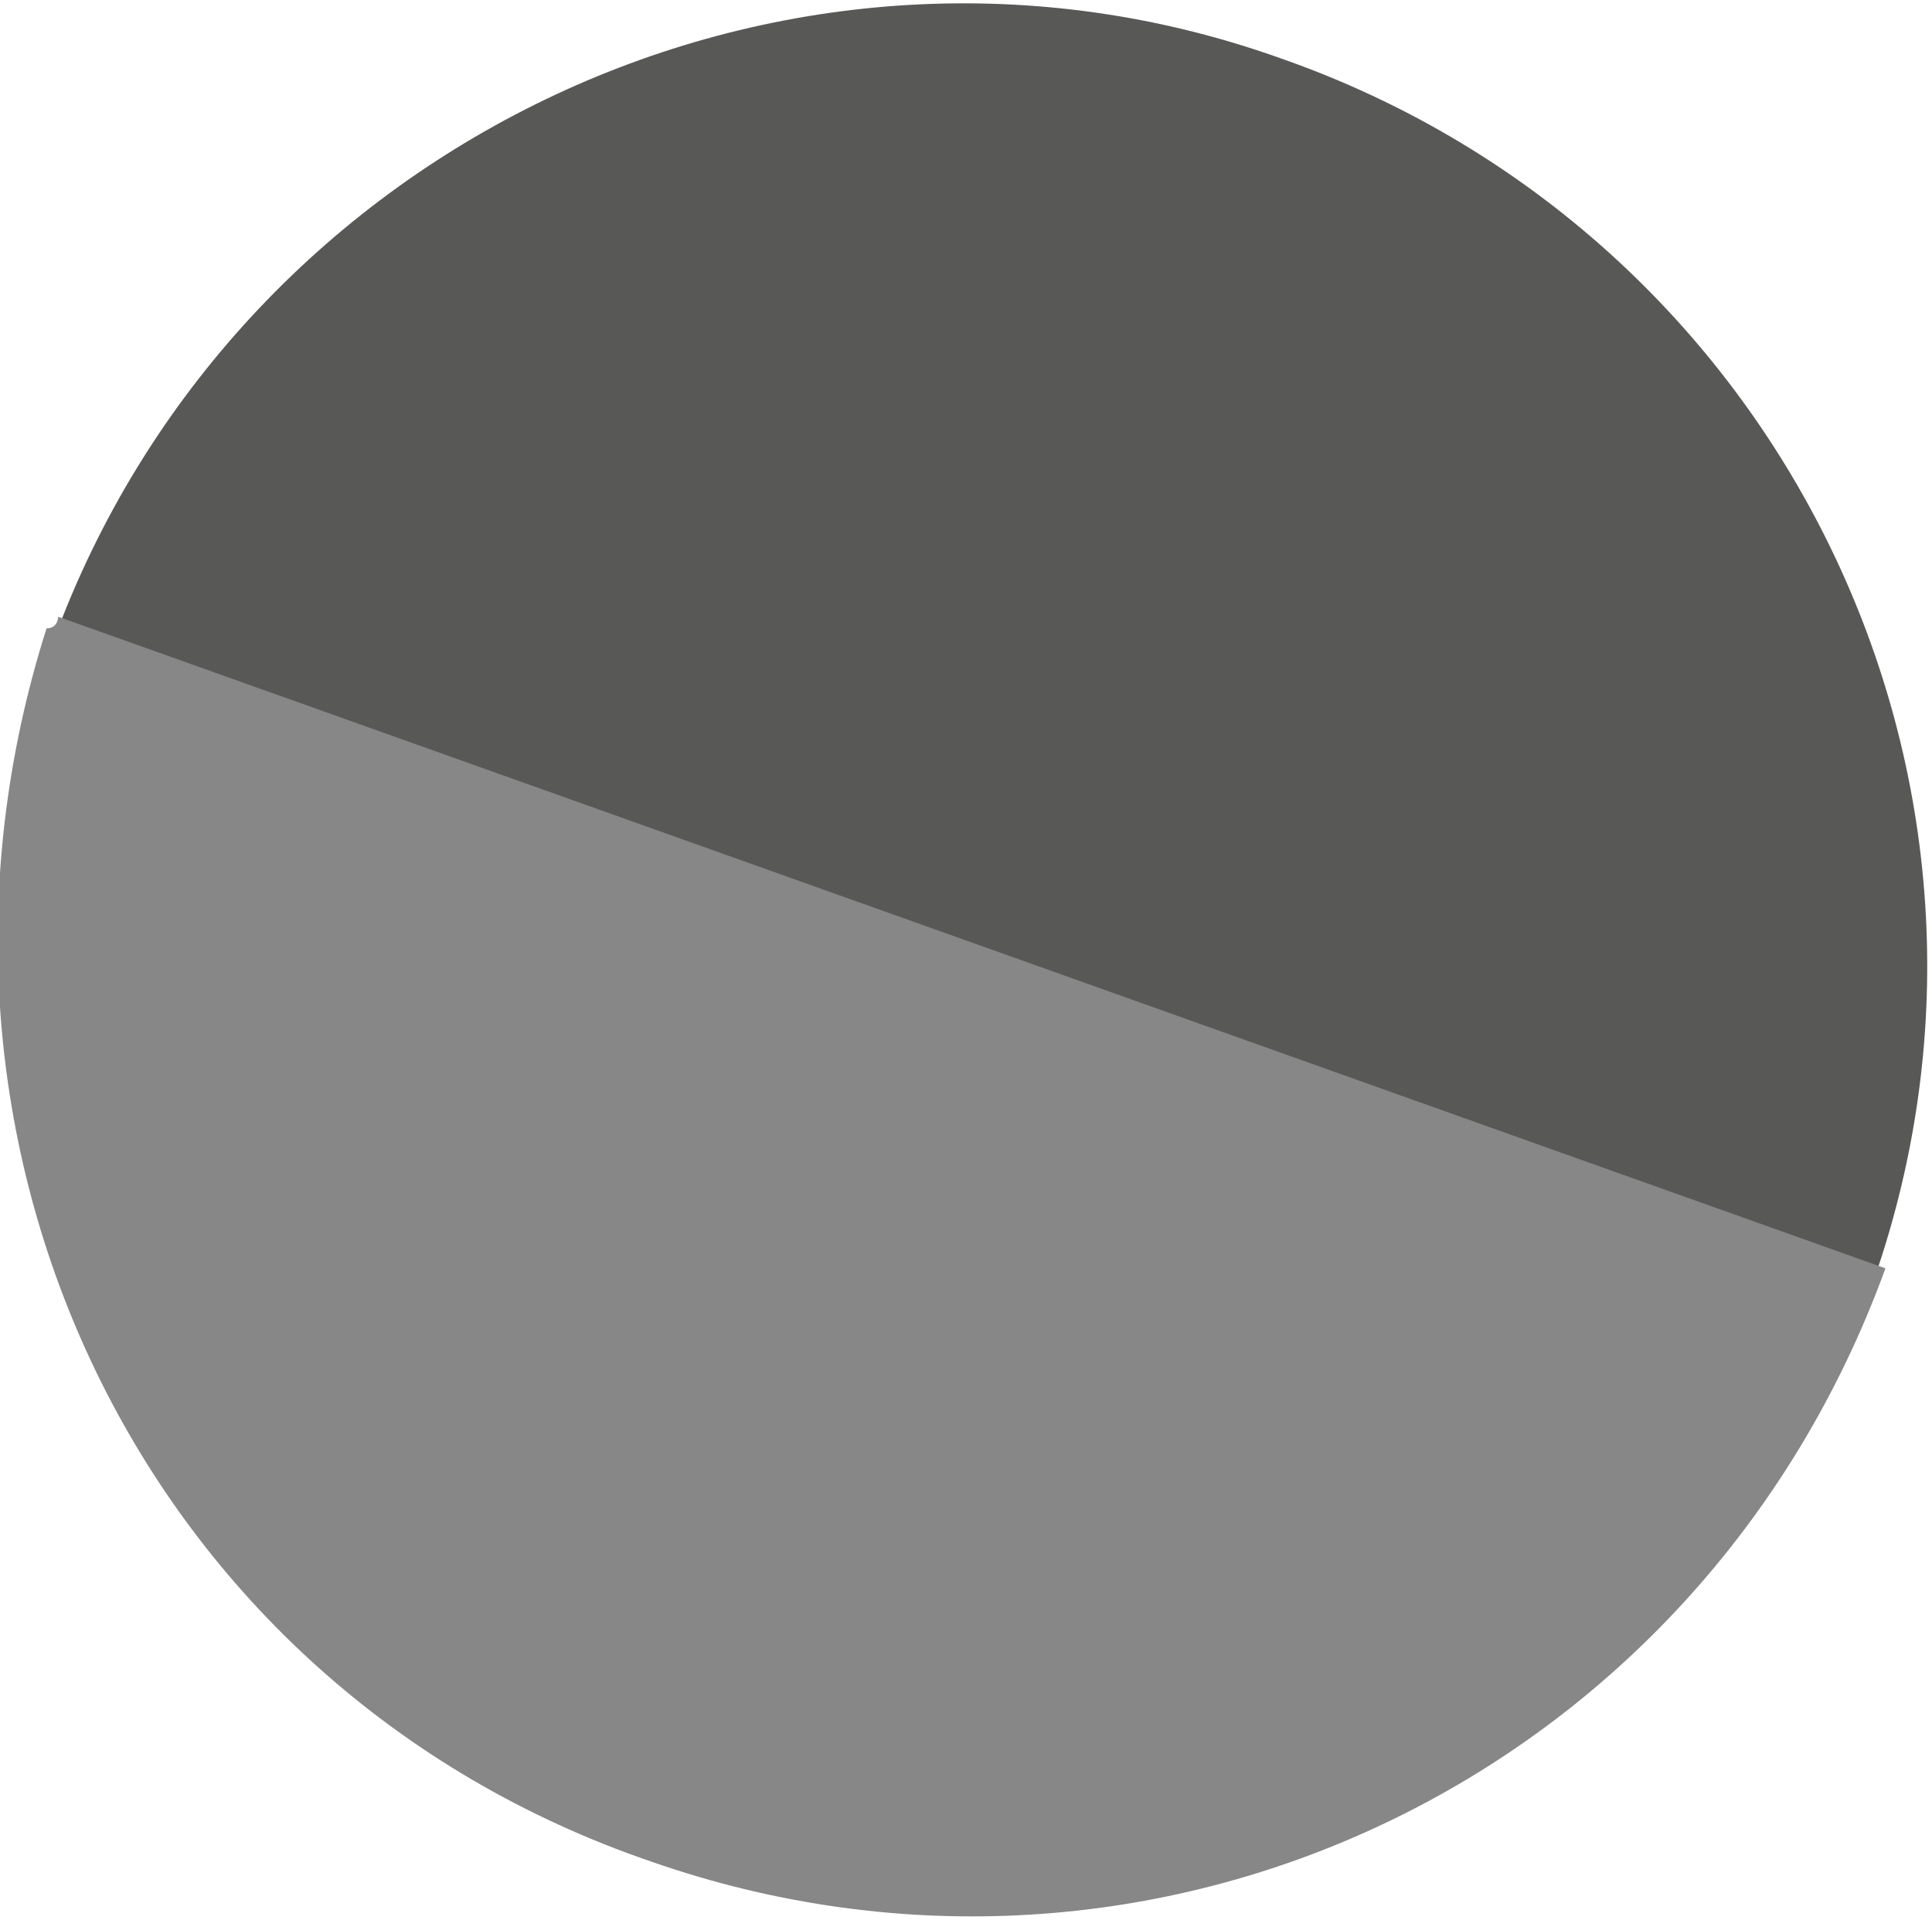
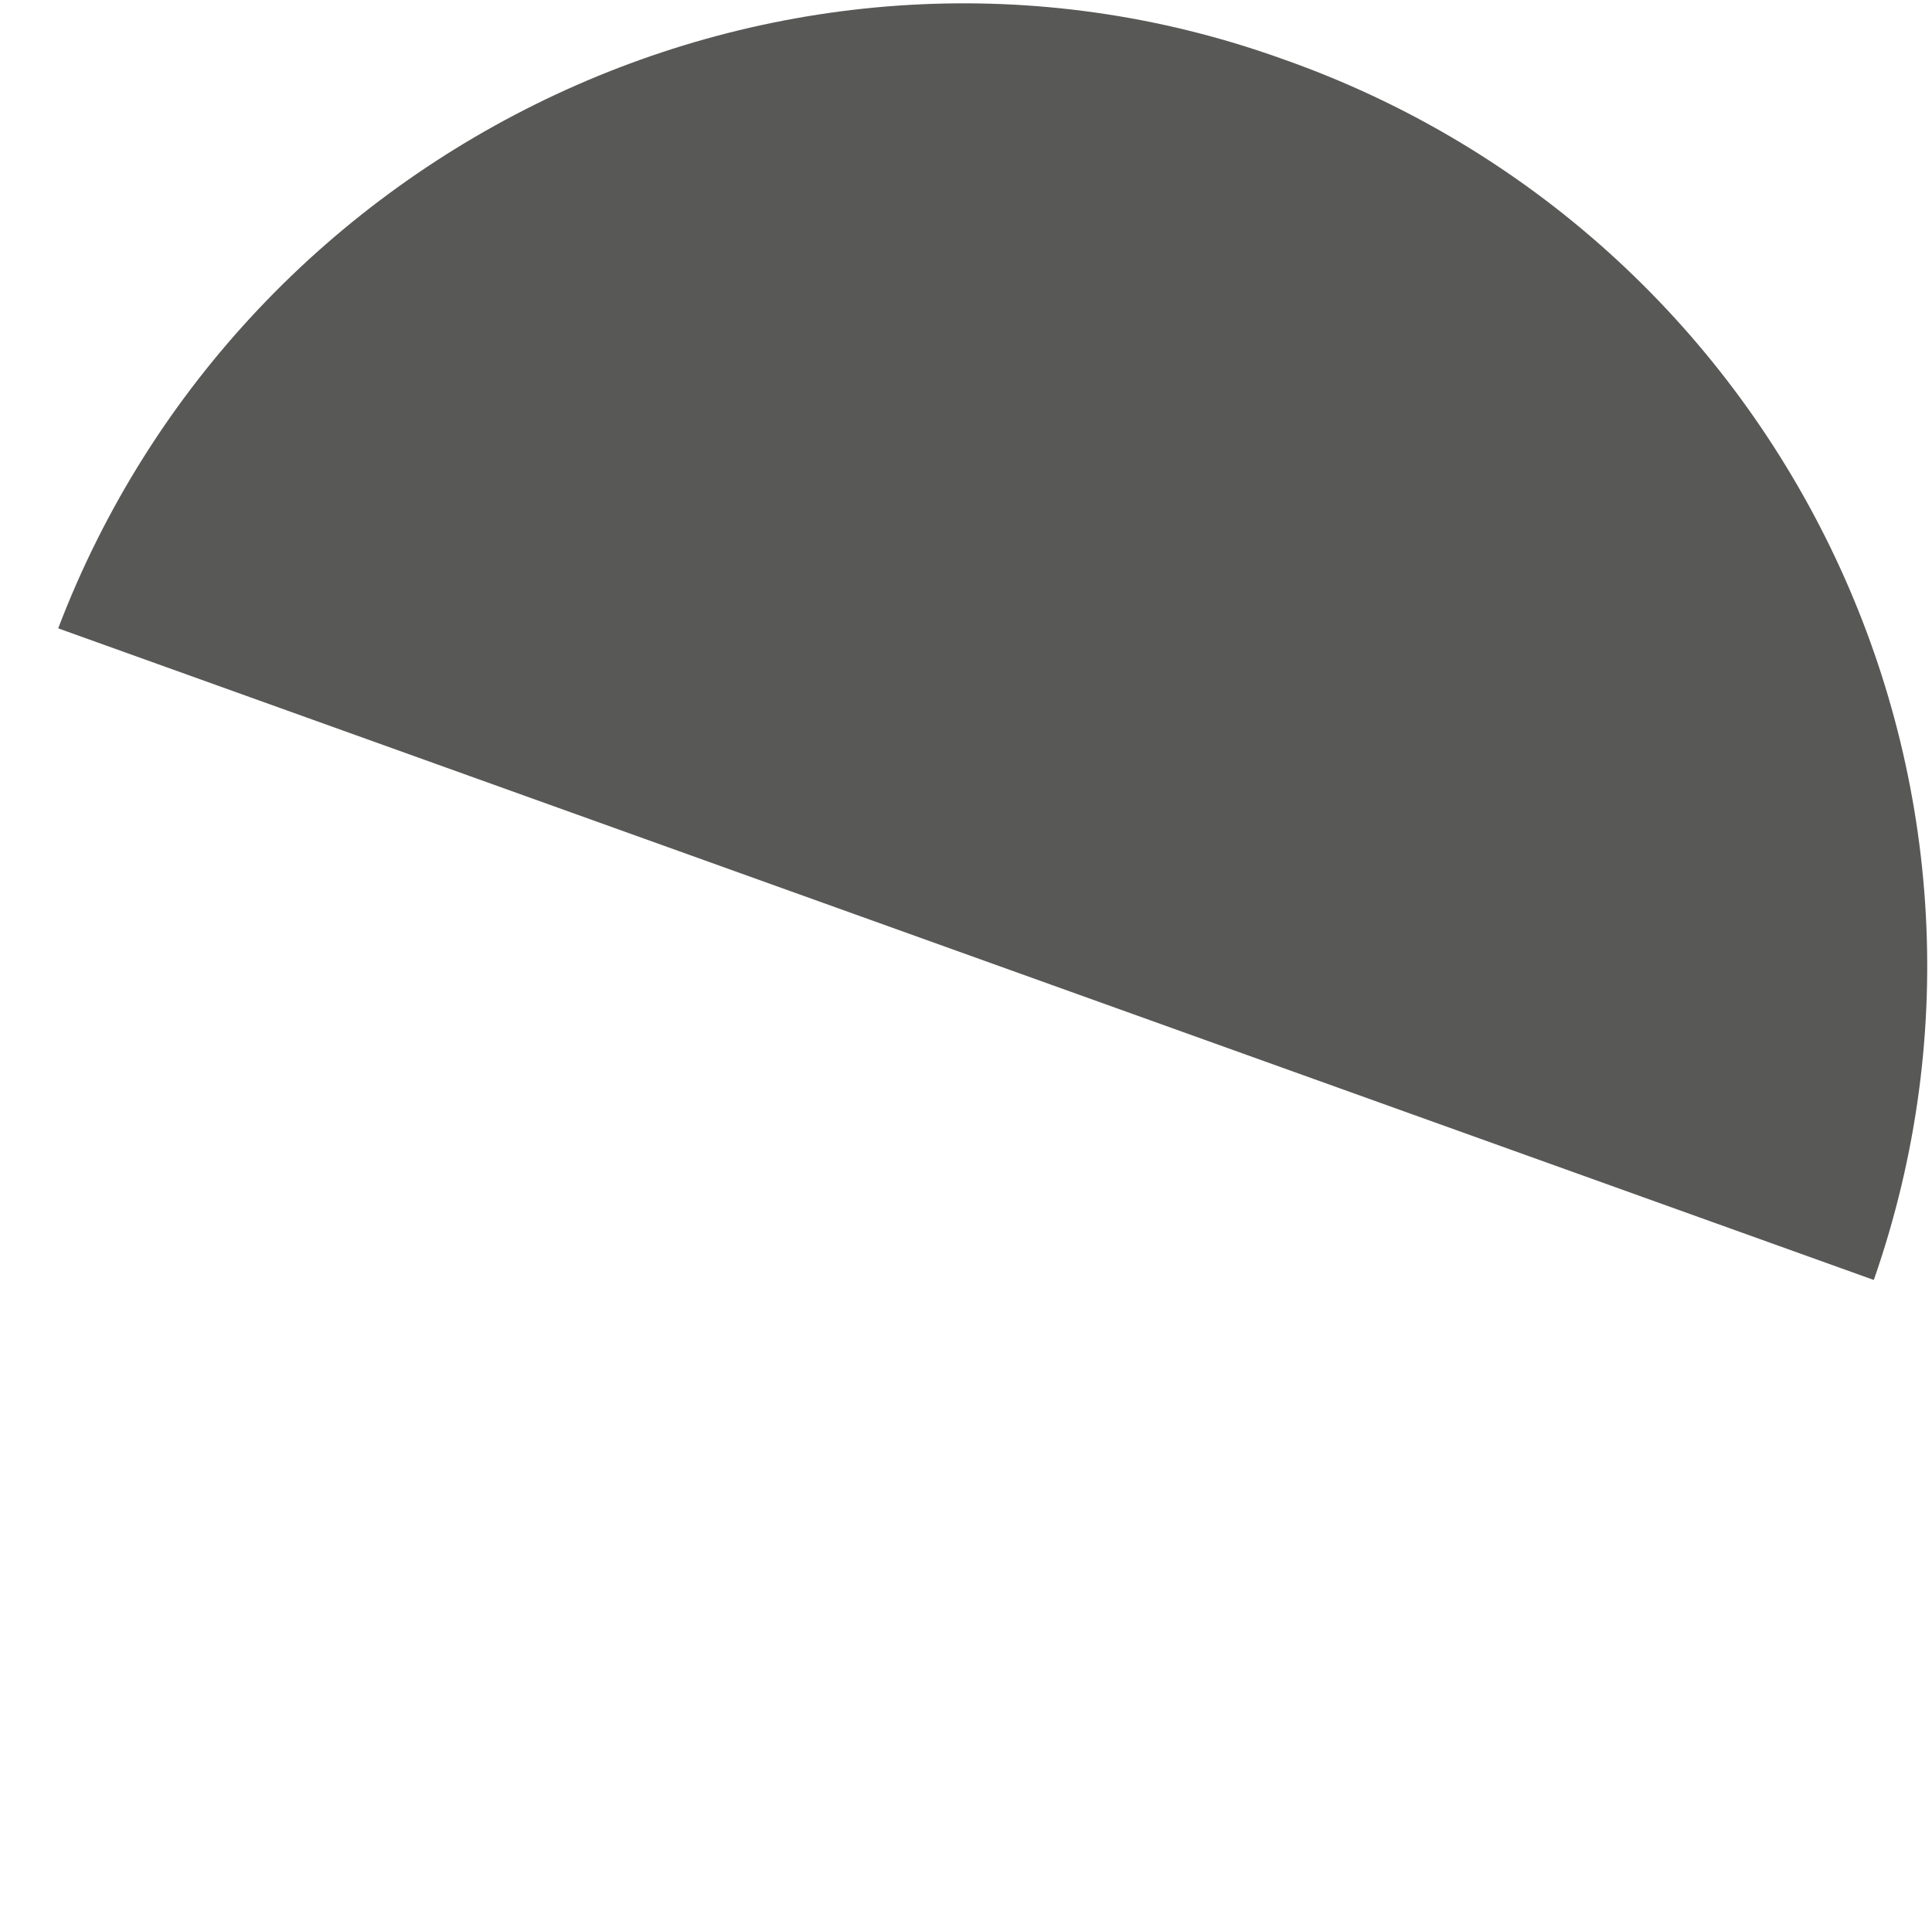
<svg xmlns="http://www.w3.org/2000/svg" xml:space="preserve" x="0" y="0" version="1.1" viewBox="0 0 16.6 16.5">
  <path fill="#585857" d="M11 .5C6.8-1 2.1 1.2.5 5.4L16.1 11c1.5-4.3-.8-9-5.1-10.5" />
-   <path fill="#878787" d="M5.6 16c4.3 1.5 9-.7 10.6-5.1L.5 5.3s0 .1-.1.1C-1 9.8 1.2 14.5 5.6 16" class="st0" />
</svg>